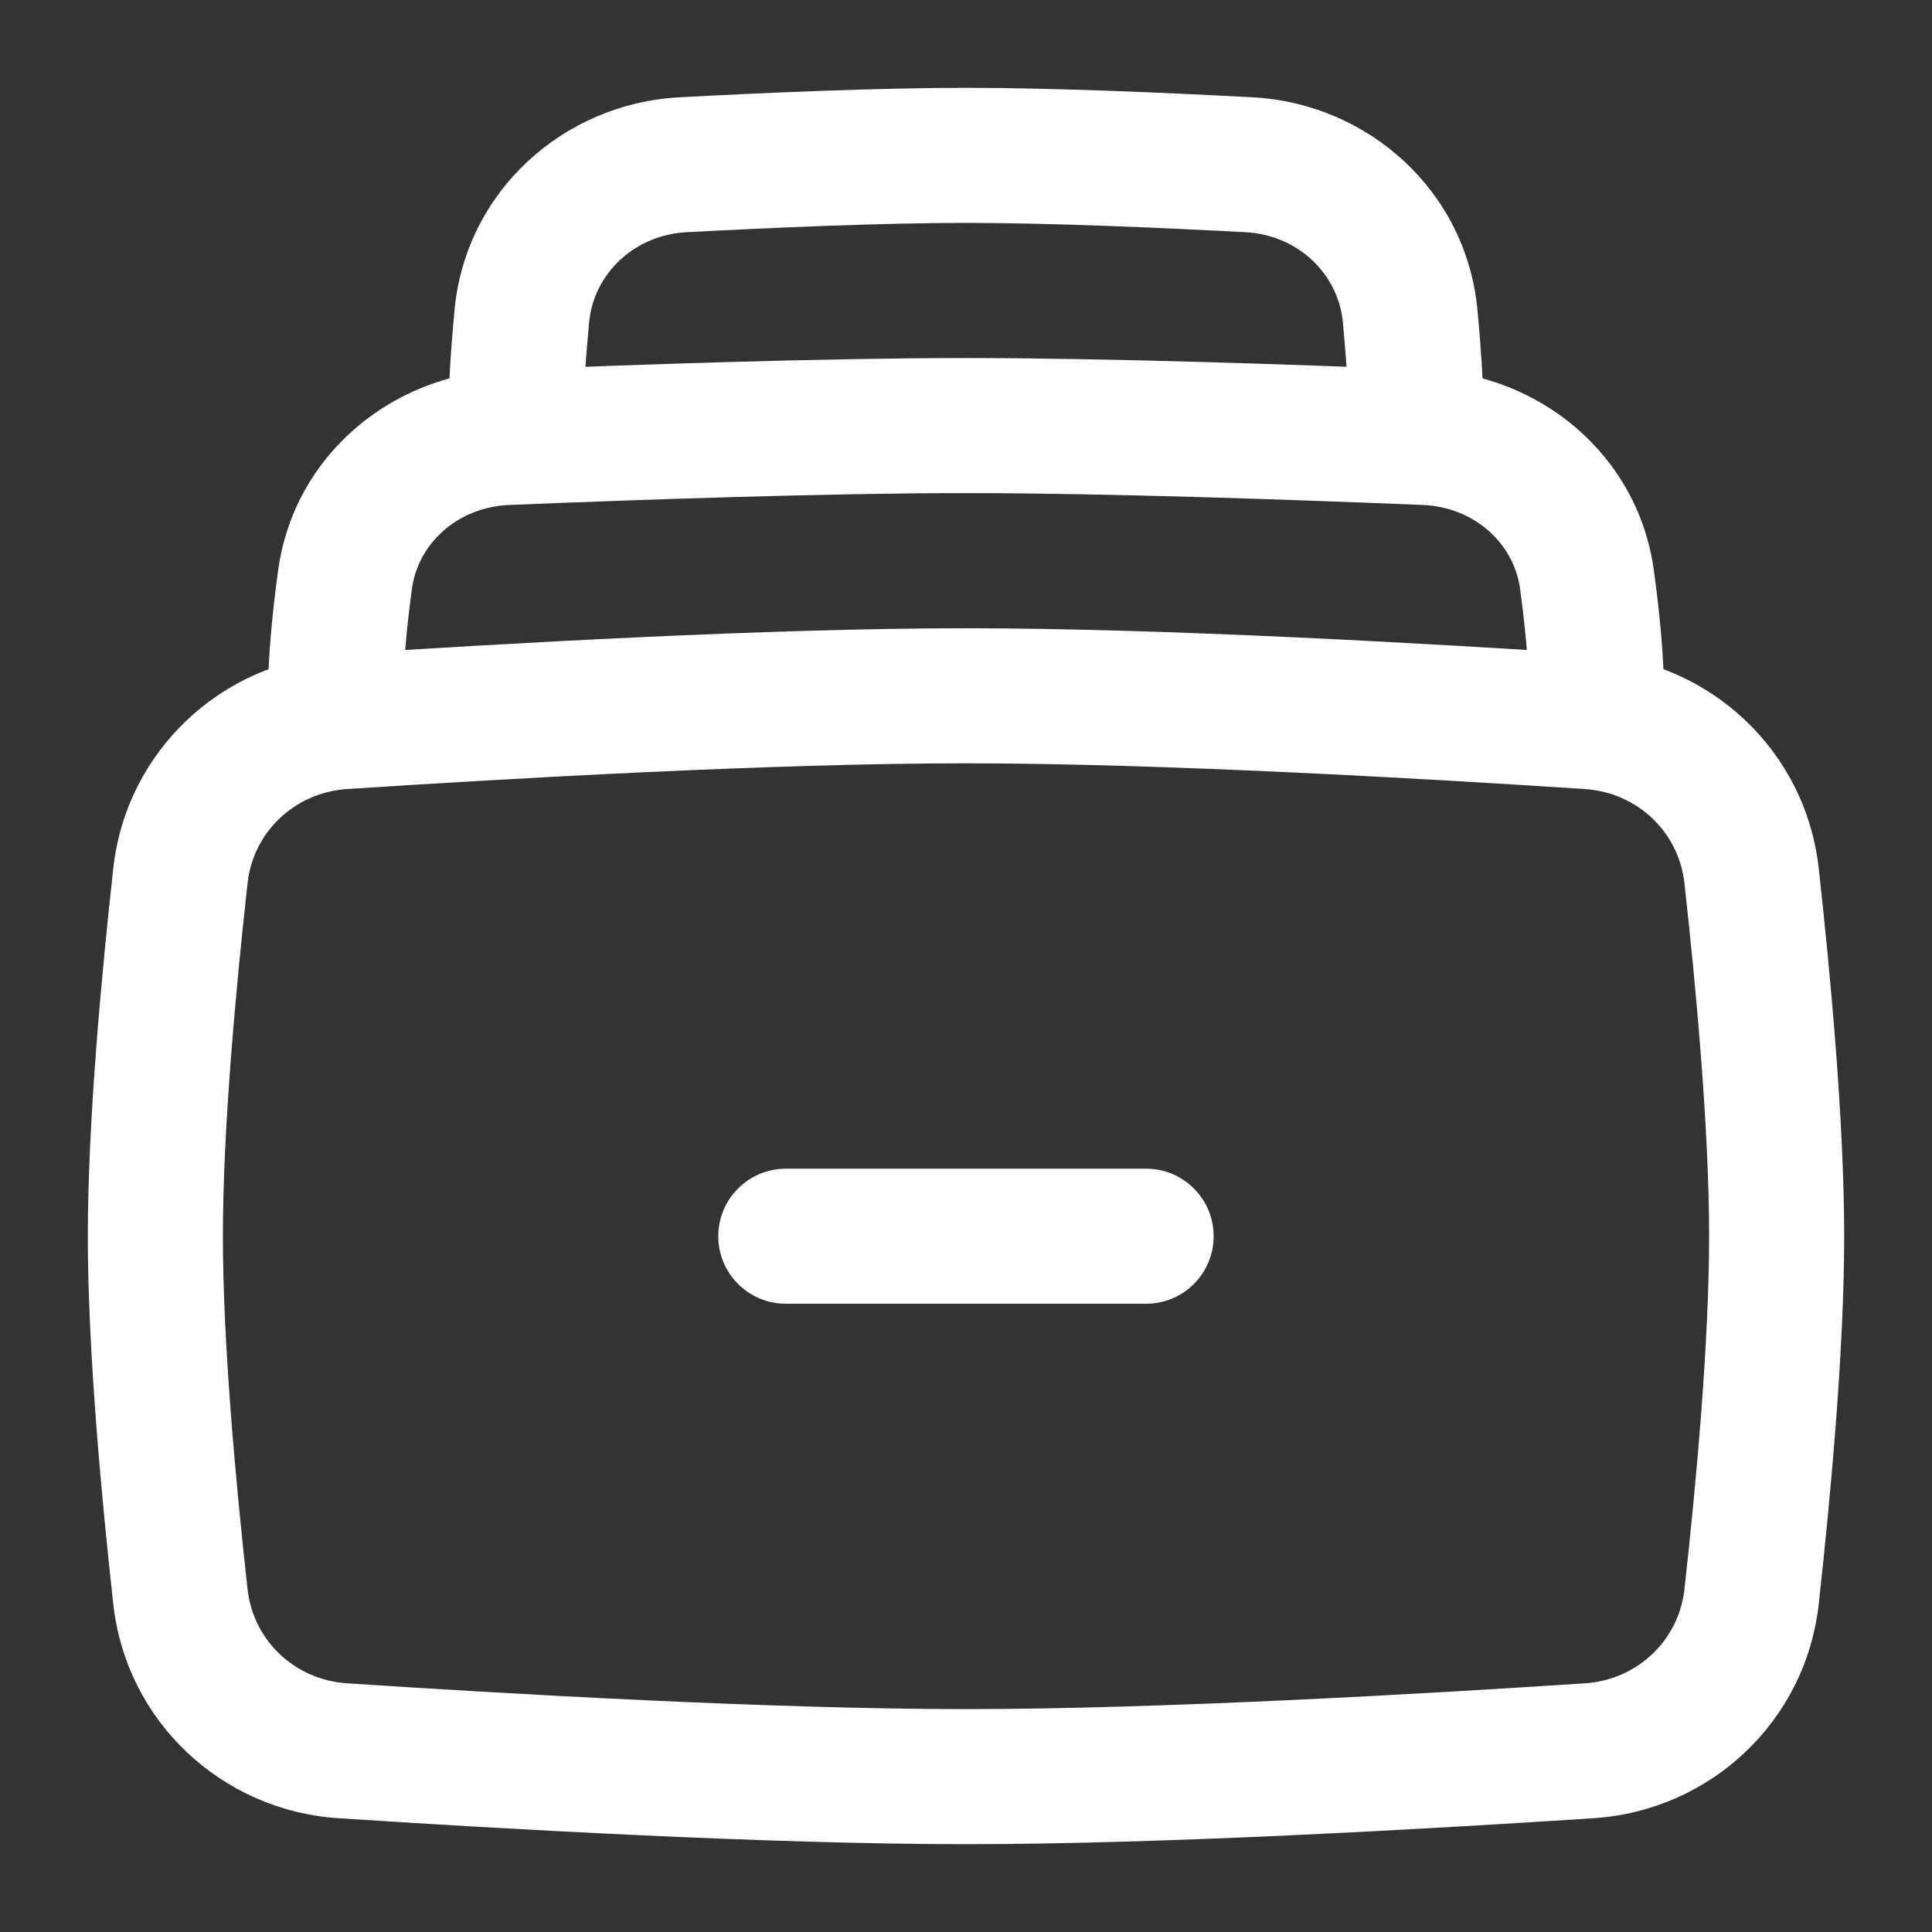
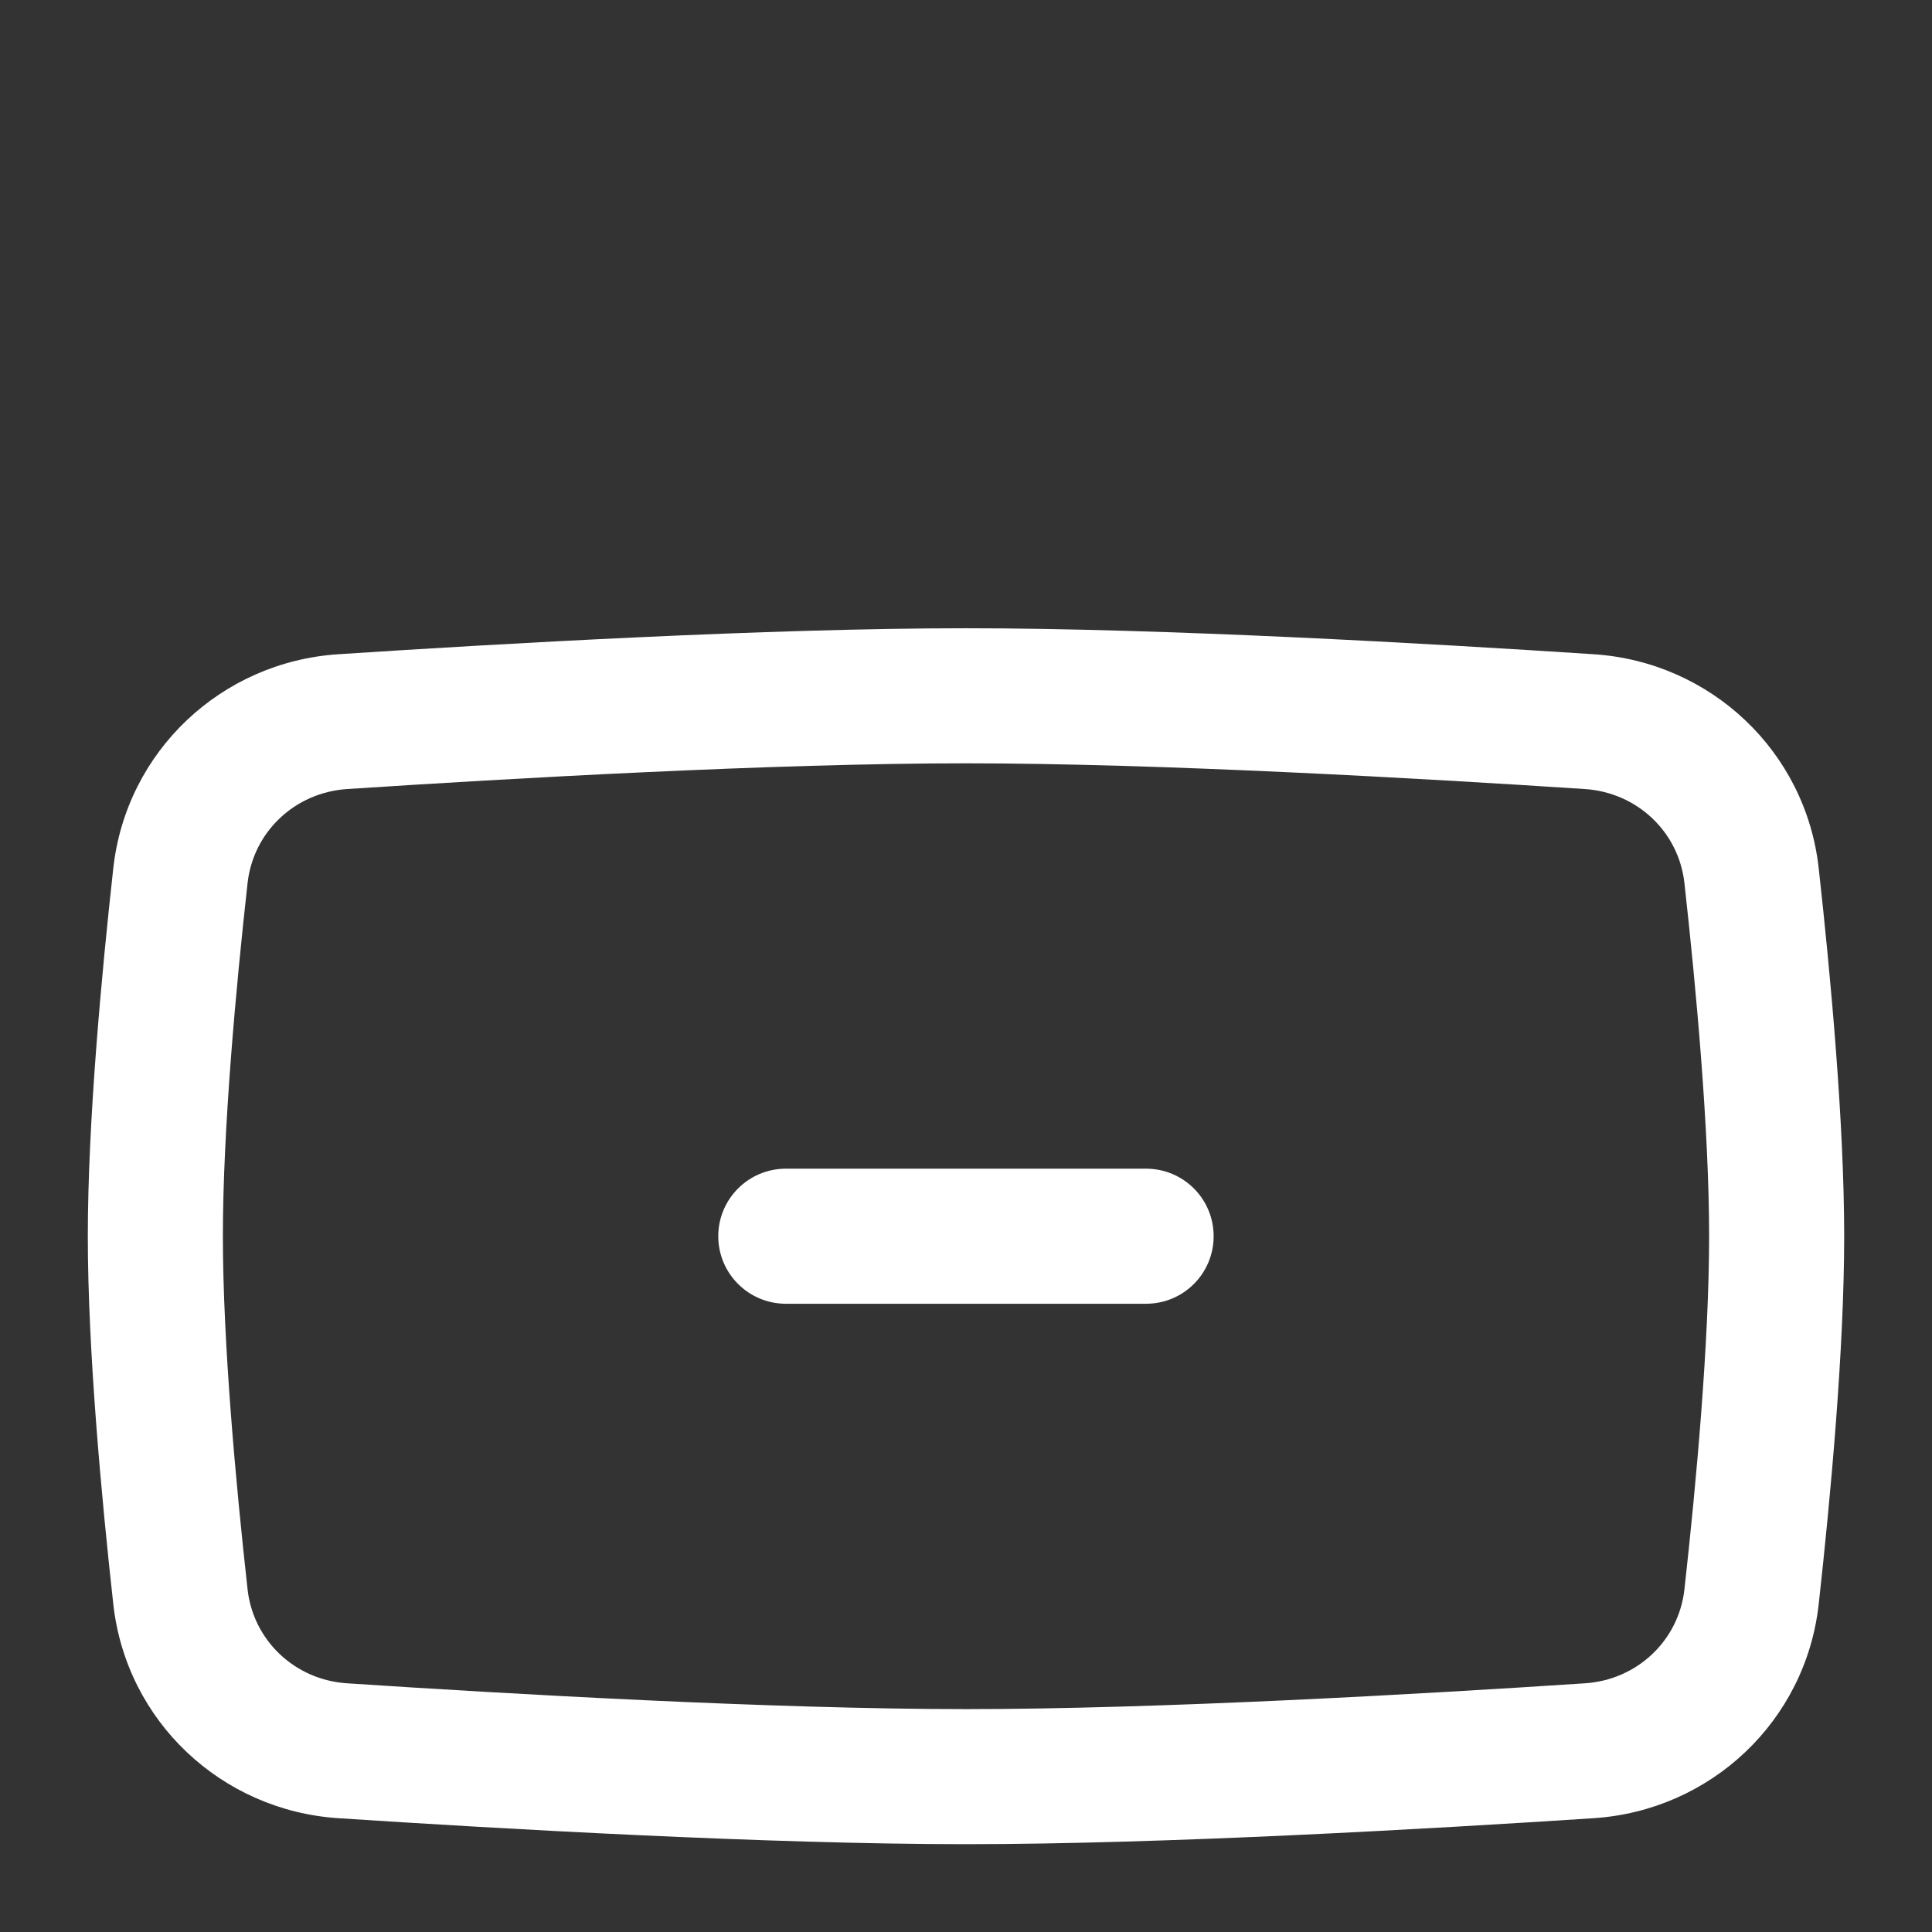
<svg xmlns="http://www.w3.org/2000/svg" viewBox="5992.5 5114 22 22" data-guides="{&quot;vertical&quot;:[],&quot;horizontal&quot;:[]}">
  <rect x="5992.5" y="5114" width="22" height="22" fill="#333333" stroke="none" />
  <path fill="#ffffff" stroke="none" fill-opacity="1" stroke-width="1" stroke-opacity="1" clip-rule="evenodd" fill-rule="evenodd" font-size-adjust="none" id="tSvg3355d22122" title="Path 1" d="M 6003.5 5122.692 C 6001.304 5122.692 5998.299 5122.864 5996.452 5122.985 C 5995.855 5123.025 5995.383 5123.475 5995.319 5124.057 C 5995.185 5125.261 5995.038 5126.868 5995.038 5128.077 C 5995.038 5129.286 5995.185 5130.893 5995.319 5132.097 C 5995.383 5132.678 5995.855 5133.129 5996.452 5133.168 C 5998.299 5133.29 6001.304 5133.462 6003.5 5133.462 C 6005.696 5133.462 6008.702 5133.29 6010.548 5133.168 C 6011.145 5133.129 6011.617 5132.678 6011.681 5132.097 C 6011.815 5130.893 6011.962 5129.286 6011.962 5128.077 C 6011.962 5126.868 6011.815 5125.261 6011.681 5124.057 C 6011.617 5123.475 6011.145 5123.025 6010.548 5122.985C 6008.702 5122.864 6005.696 5122.692 6003.5 5122.692Z M 5996.351 5121.45 C 5998.198 5121.329 6001.249 5121.154 6003.5 5121.154 C 6005.751 5121.154 6008.802 5121.329 6010.649 5121.45 C 6011.977 5121.537 6013.062 5122.552 6013.21 5123.887 C 6013.344 5125.098 6013.5 5126.777 6013.5 5128.077 C 6013.5 5129.377 6013.344 5131.056 6013.21 5132.266 C 6013.062 5133.602 6011.977 5134.616 6010.649 5134.704 C 6008.802 5134.825 6005.751 5135 6003.5 5135 C 6001.249 5135 5998.198 5134.825 5996.351 5134.704 C 5995.023 5134.616 5993.938 5133.602 5993.79 5132.266 C 5993.656 5131.056 5993.5 5129.377 5993.5 5128.077 C 5993.5 5126.777 5993.656 5125.098 5993.79 5123.887C 5993.938 5122.552 5995.023 5121.537 5996.351 5121.45Z" />
-   <path fill="#ffffff" stroke="none" fill-opacity="1" stroke-width="1" stroke-opacity="1" clip-rule="evenodd" fill-rule="evenodd" font-size-adjust="none" id="tSvg83fd965b24" title="Path 2" d="M 6003.5 5119.615 C 6001.9 5119.615 5999.748 5119.691 5998.3 5119.75 C 5997.714 5119.774 5997.262 5120.185 5997.191 5120.704 C 5997.132 5121.14 5997.09 5121.577 5997.09 5121.923 C 5997.09 5122.348 5996.745 5122.692 5996.321 5122.692 C 5995.896 5122.692 5995.551 5122.348 5995.551 5121.923 C 5995.551 5121.474 5995.604 5120.958 5995.667 5120.497 C 5995.846 5119.178 5996.969 5118.265 5998.237 5118.213 C 5999.686 5118.153 6001.865 5118.077 6003.5 5118.077 C 6005.135 5118.077 6007.314 5118.153 6008.763 5118.213 C 6010.031 5118.265 6011.154 5119.178 6011.333 5120.497 C 6011.396 5120.958 6011.449 5121.474 6011.449 5121.923 C 6011.449 5122.348 6011.104 5122.692 6010.68 5122.692 C 6010.255 5122.692 6009.91 5122.348 6009.91 5121.923 C 6009.91 5121.577 6009.868 5121.14 6009.809 5120.704 C 6009.738 5120.185 6009.286 5119.774 6008.7 5119.75C 6007.252 5119.691 6005.1 5119.615 6003.5 5119.615Z" />
-   <path fill="#ffffff" stroke="none" fill-opacity="1" stroke-width="1" stroke-opacity="1" clip-rule="evenodd" fill-rule="evenodd" font-size-adjust="none" id="tSvg10b8a64b7d9" title="Path 3" d="M 6003.5 5116.538 C 6002.545 5116.538 6001.306 5116.592 6000.318 5116.644 C 5999.721 5116.676 5999.26 5117.118 5999.208 5117.673 C 5999.169 5118.089 5999.141 5118.506 5999.141 5118.846 C 5999.141 5119.271 5998.797 5119.615 5998.372 5119.615 C 5997.947 5119.615 5997.603 5119.271 5997.603 5118.846 C 5997.603 5118.436 5997.635 5117.964 5997.676 5117.529 C 5997.803 5116.175 5998.919 5115.178 6000.236 5115.108 C 6001.229 5115.055 6002.502 5115 6003.5 5115 C 6004.498 5115 6005.771 5115.055 6006.764 5115.108 C 6008.081 5115.178 6009.197 5116.175 6009.324 5117.529 C 6009.365 5117.964 6009.397 5118.436 6009.397 5118.846 C 6009.397 5119.271 6009.053 5119.615 6008.628 5119.615 C 6008.203 5119.615 6007.859 5119.271 6007.859 5118.846 C 6007.859 5118.506 6007.831 5118.089 6007.792 5117.673 C 6007.74 5117.118 6007.279 5116.676 6006.682 5116.644C 6005.694 5116.592 6004.455 5116.538 6003.5 5116.538Z" />
  <path fill="#ffffff" stroke="none" fill-opacity="1" stroke-width="1" stroke-opacity="1" clip-rule="evenodd" fill-rule="evenodd" font-size-adjust="none" id="tSvgc1c8b4c6f3" title="Path 4" d="M 6000.679 5128.077 C 6000.679 5127.652 6001.024 5127.308 6001.449 5127.308 C 6002.816 5127.308 6004.184 5127.308 6005.551 5127.308 C 6005.976 5127.308 6006.32 5127.652 6006.32 5128.077 C 6006.32 5128.502 6005.976 5128.846 6005.551 5128.846 C 6004.184 5128.846 6002.816 5128.846 6001.449 5128.846C 6001.024 5128.846 6000.679 5128.502 6000.679 5128.077Z" />
  <defs />
</svg>